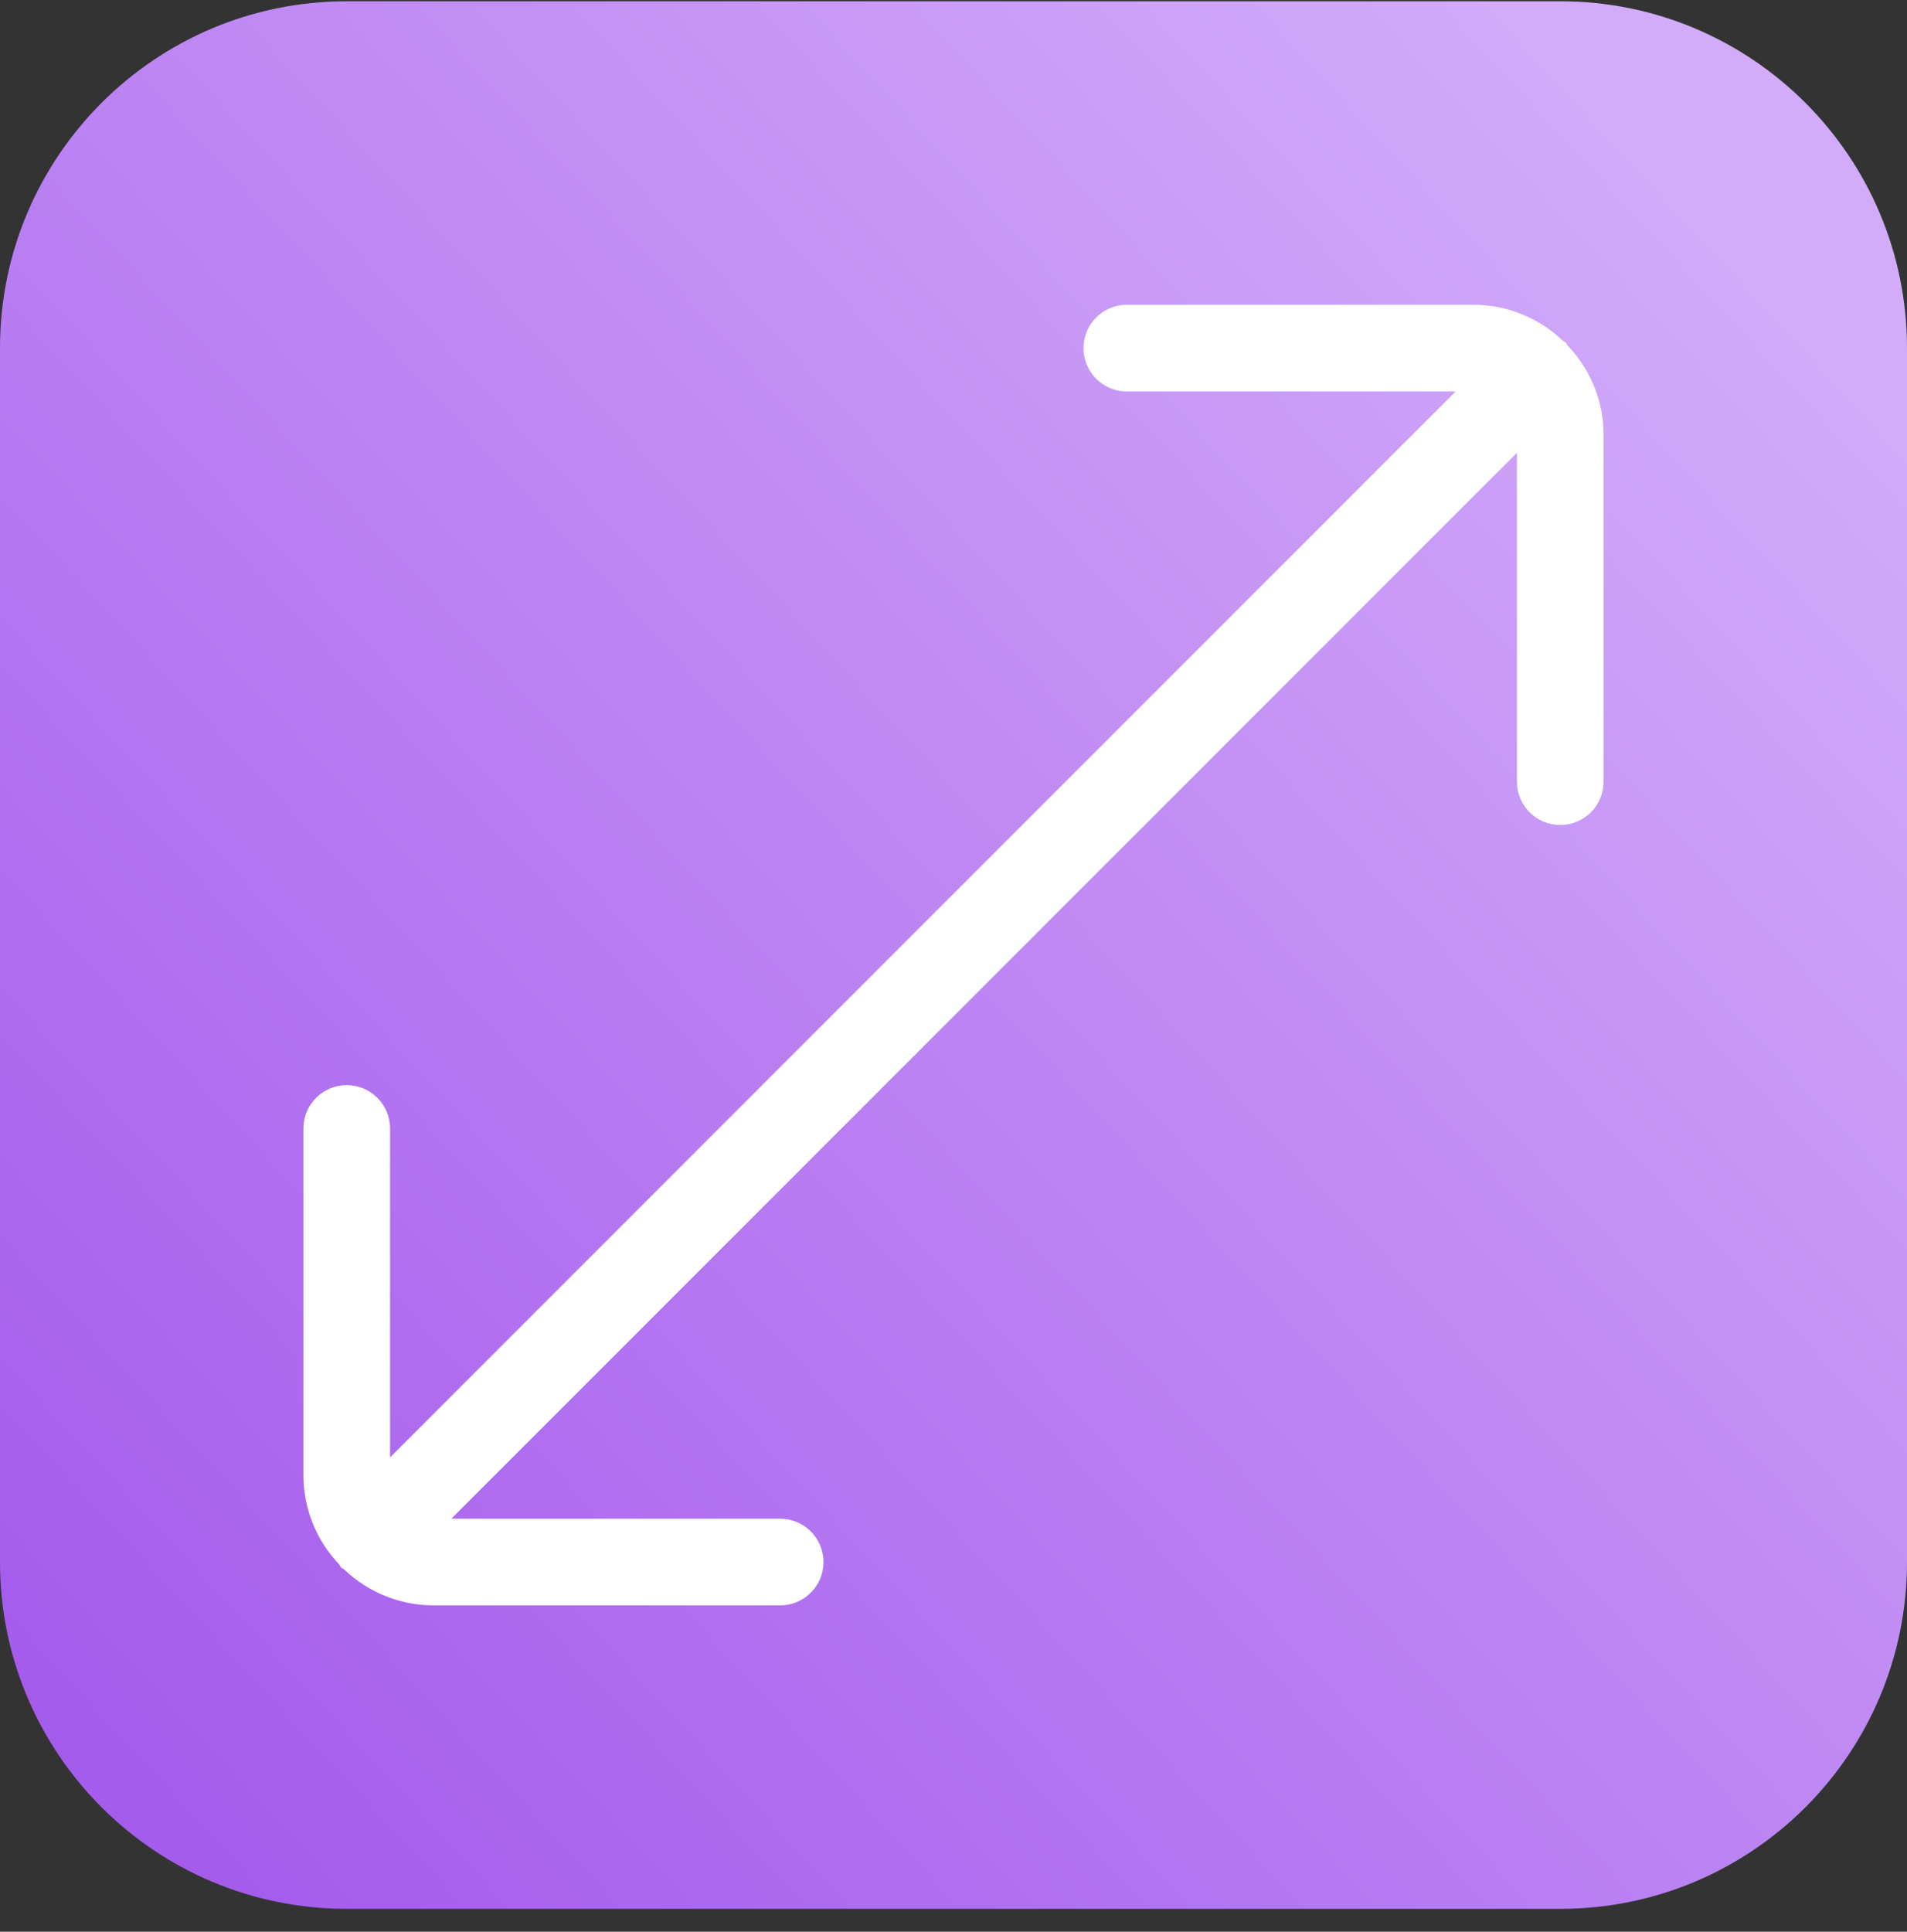
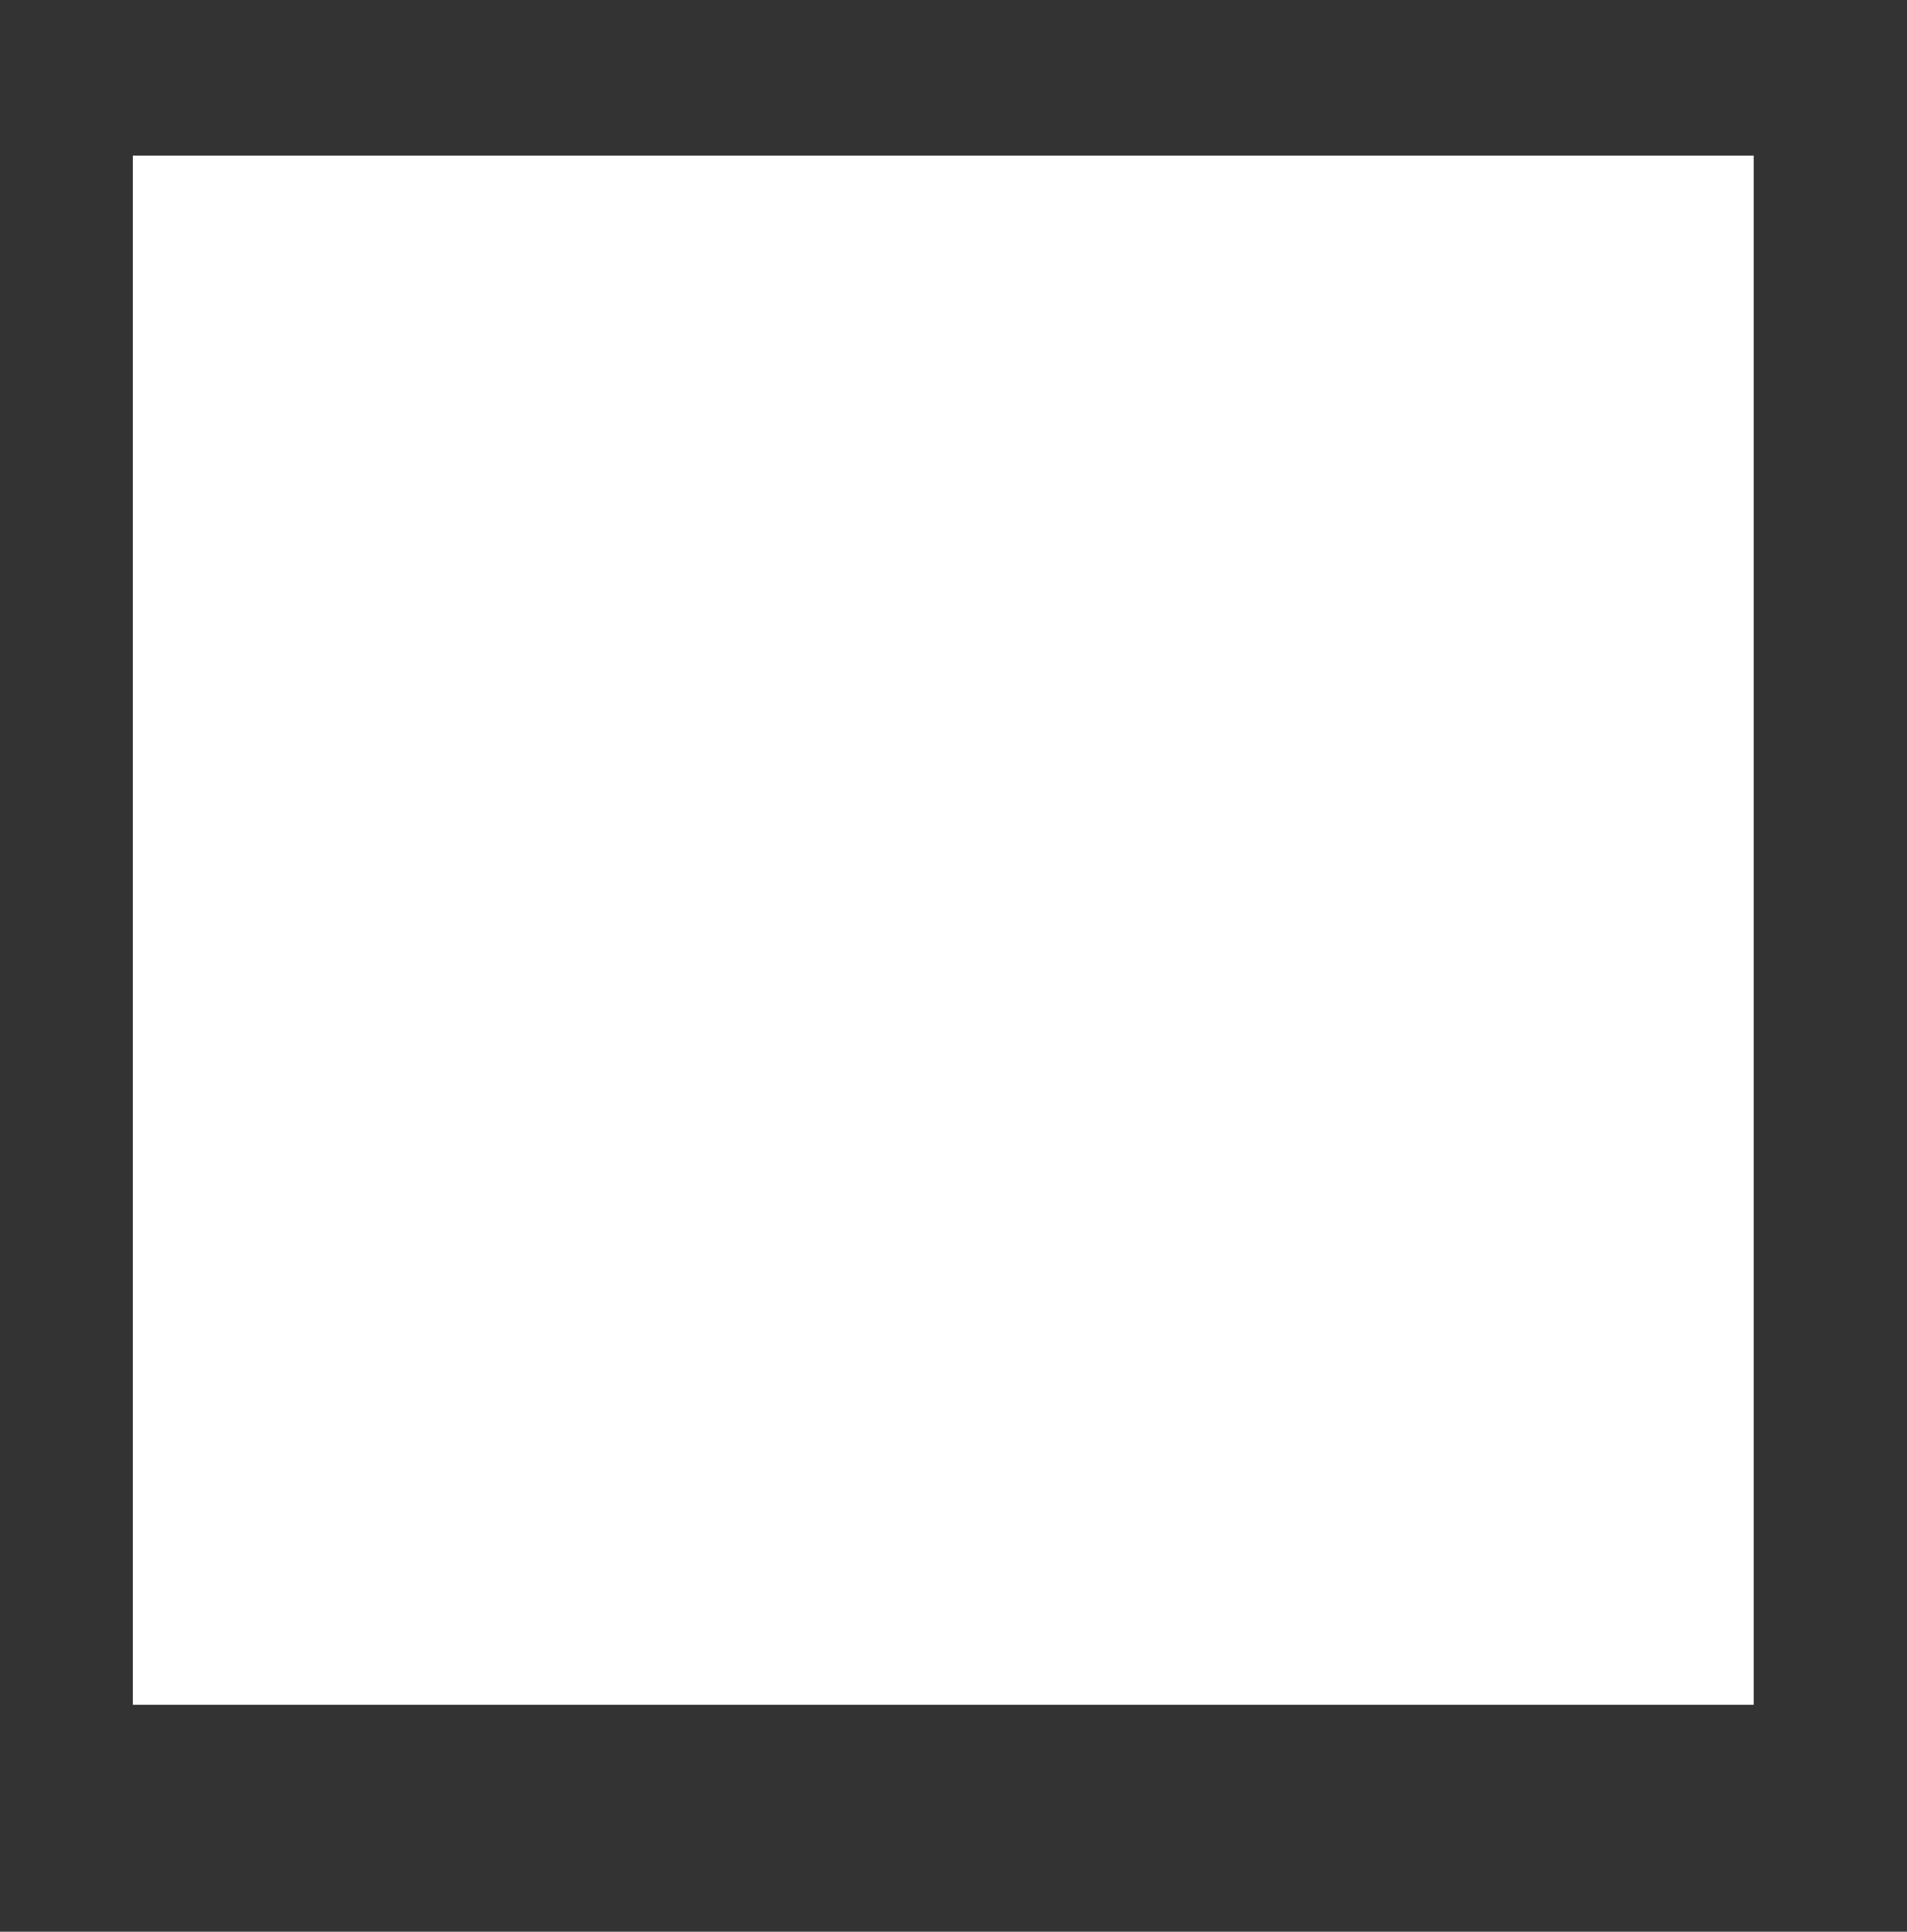
<svg xmlns="http://www.w3.org/2000/svg" width="79" height="80" viewBox="0 0 79 80" fill="none">
  <rect x="0" y="0" width="79" height="80" fill="#333333" stroke="none" />
  <g clip-path="url(#clip0_6822_572)">
    <rect x="5.5" y="6.448" width="67.151" height="64.15" fill="white" />
-     <path d="M64.636 0.053H14.364C6.431 0.053 0 6.484 0 14.417V64.69C0 72.622 6.431 79.053 14.364 79.053H64.636C72.569 79.053 79 72.622 79 64.69V14.417C79 6.484 72.569 0.053 64.636 0.053ZM66.432 32.371C66.432 33.363 65.628 34.167 64.636 34.167C63.645 34.167 62.841 33.363 62.841 32.371V18.751L18.698 62.894H32.318C33.31 62.894 34.114 63.698 34.114 64.69C34.114 65.681 33.31 66.485 32.318 66.485H17.955C16.582 66.483 15.263 65.954 14.27 65.007C14.228 64.971 14.176 64.957 14.136 64.918C14.096 64.878 14.082 64.826 14.047 64.783C13.1 63.79 12.571 62.471 12.568 61.099V46.735C12.568 45.744 13.372 44.94 14.364 44.94C15.355 44.94 16.159 45.743 16.159 46.735V60.355L60.302 16.212H46.682C45.69 16.212 44.886 15.408 44.886 14.417C44.886 13.425 45.69 12.621 46.682 12.621H61.046C62.418 12.624 63.737 13.153 64.73 14.1C64.773 14.136 64.825 14.149 64.865 14.189C64.904 14.228 64.919 14.281 64.954 14.323C65.9 15.316 66.43 16.635 66.432 18.008V32.371Z" fill="url(#paint0_linear_6822_572)" />
  </g>
  <defs>
    <linearGradient id="paint0_linear_6822_572" x1="10.785" y1="79.053" x2="77.855" y2="17.143" gradientUnits="userSpaceOnUse">
      <stop stop-color="#A55CED" />
      <stop offset="1" stop-color="#D2ABF9" />
    </linearGradient>
    <clipPath id="clip0_6822_572">
      <rect width="79" height="79" fill="white" transform="translate(0 0.053)" />
    </clipPath>
  </defs>
</svg>